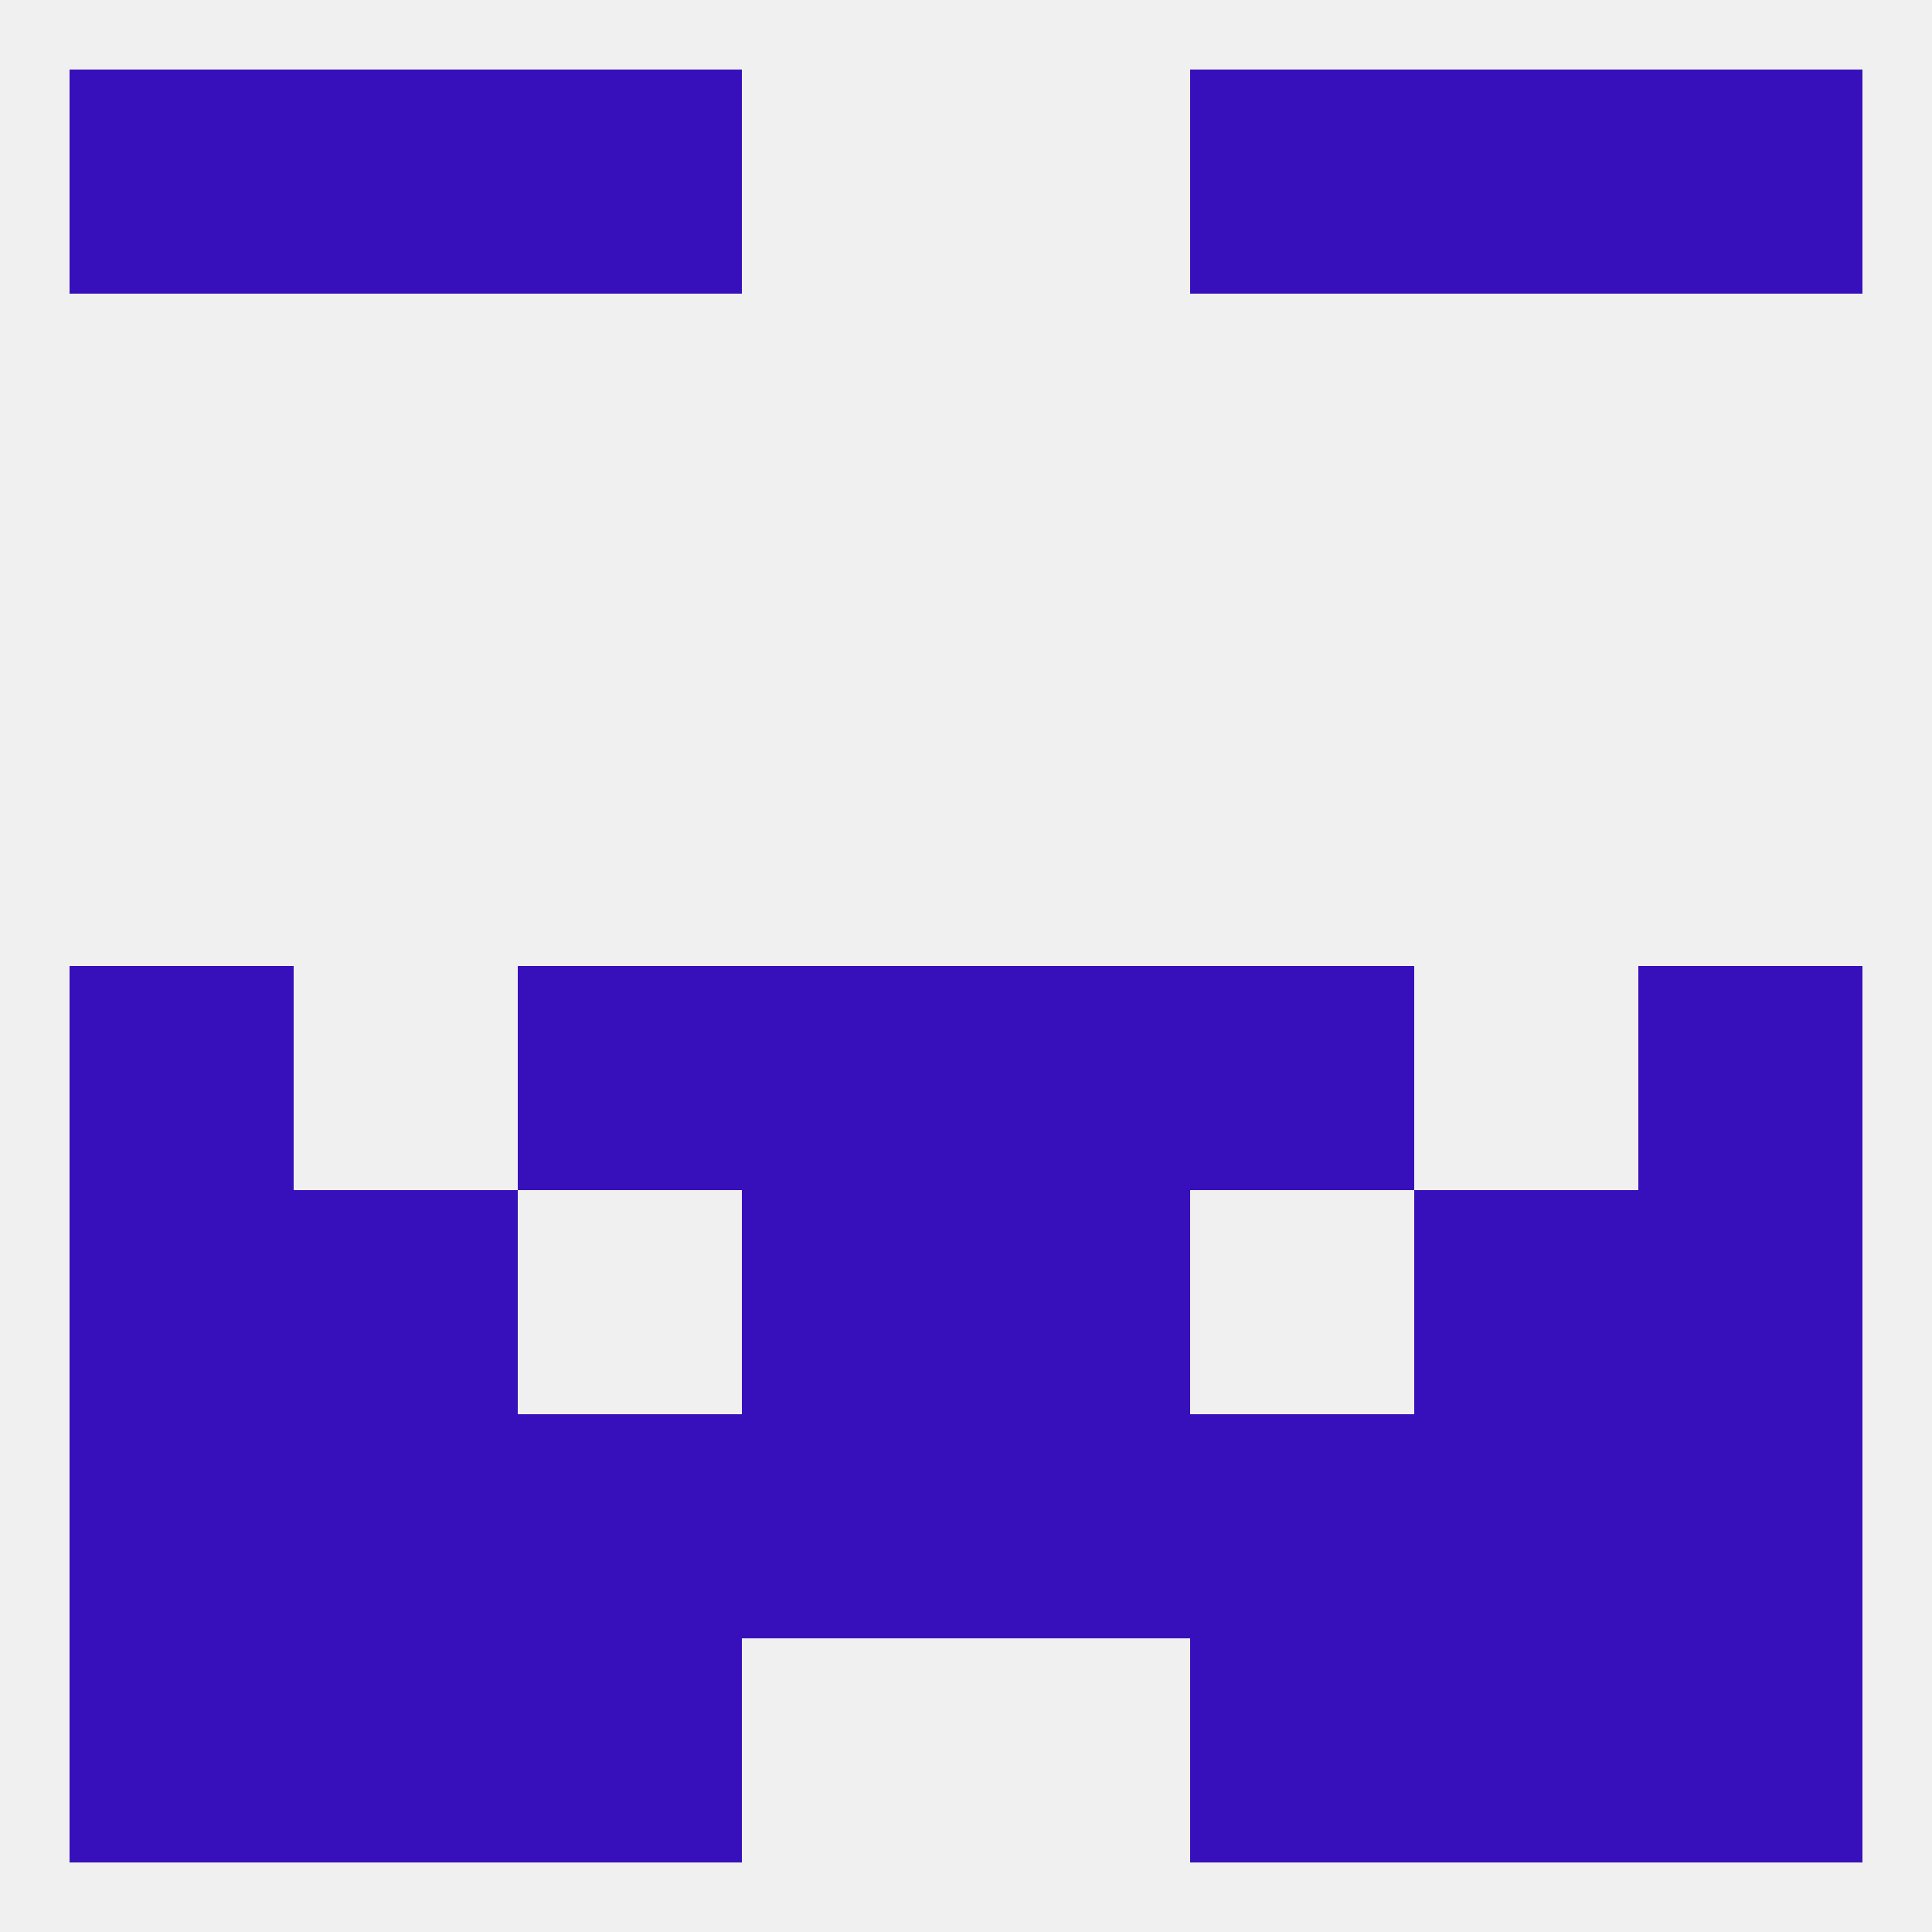
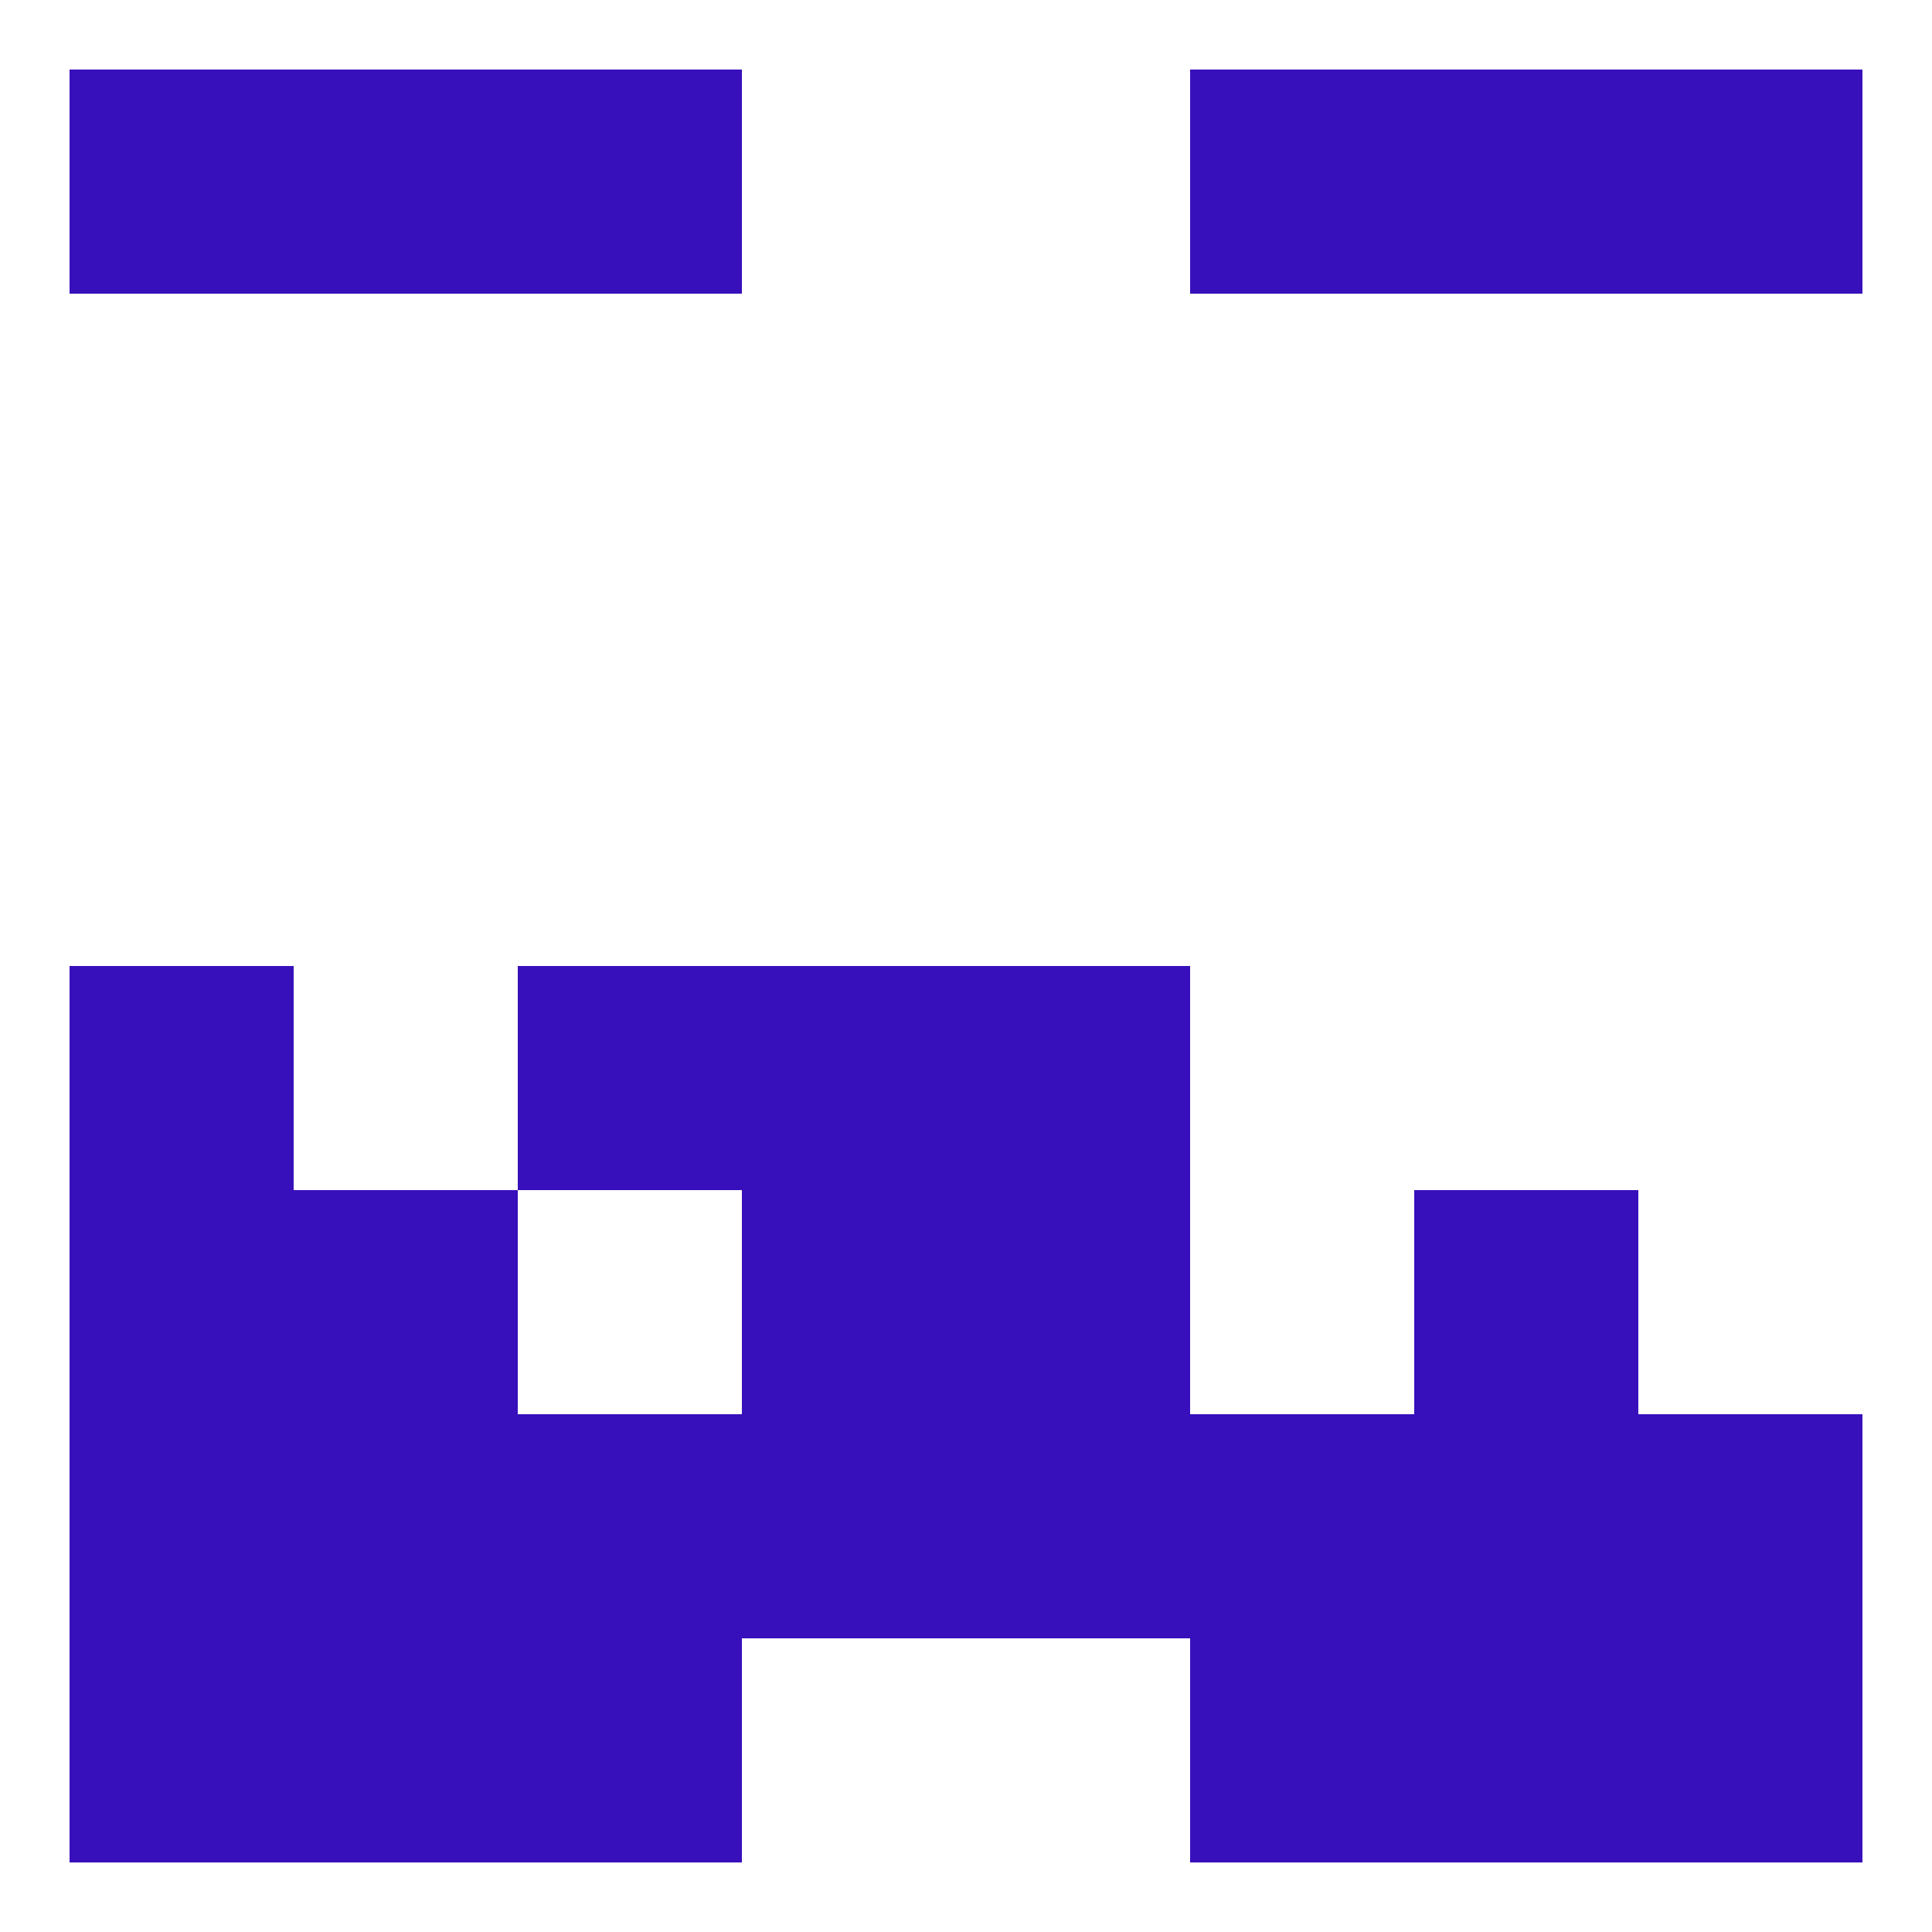
<svg xmlns="http://www.w3.org/2000/svg" version="1.1" baseprofile="full" width="250" height="250" viewBox="0 0 250 250">
-   <rect width="100%" height="100%" fill="rgba(240,240,240,255)" />
  <rect x="67" y="125" width="29" height="29" fill="rgba(56,16,187,255)" />
-   <rect x="154" y="125" width="29" height="29" fill="rgba(56,16,187,255)" />
  <rect x="96" y="125" width="29" height="29" fill="rgba(56,16,187,255)" />
  <rect x="125" y="125" width="29" height="29" fill="rgba(56,16,187,255)" />
  <rect x="9" y="125" width="29" height="29" fill="rgba(56,16,187,255)" />
-   <rect x="212" y="125" width="29" height="29" fill="rgba(56,16,187,255)" />
  <rect x="38" y="154" width="29" height="29" fill="rgba(56,16,187,255)" />
  <rect x="183" y="154" width="29" height="29" fill="rgba(56,16,187,255)" />
  <rect x="9" y="154" width="29" height="29" fill="rgba(56,16,187,255)" />
-   <rect x="212" y="154" width="29" height="29" fill="rgba(56,16,187,255)" />
  <rect x="96" y="154" width="29" height="29" fill="rgba(56,16,187,255)" />
  <rect x="125" y="154" width="29" height="29" fill="rgba(56,16,187,255)" />
  <rect x="154" y="183" width="29" height="29" fill="rgba(56,16,187,255)" />
  <rect x="9" y="183" width="29" height="29" fill="rgba(56,16,187,255)" />
  <rect x="212" y="183" width="29" height="29" fill="rgba(56,16,187,255)" />
  <rect x="96" y="183" width="29" height="29" fill="rgba(56,16,187,255)" />
  <rect x="125" y="183" width="29" height="29" fill="rgba(56,16,187,255)" />
  <rect x="38" y="183" width="29" height="29" fill="rgba(56,16,187,255)" />
  <rect x="183" y="183" width="29" height="29" fill="rgba(56,16,187,255)" />
  <rect x="67" y="183" width="29" height="29" fill="rgba(56,16,187,255)" />
  <rect x="67" y="212" width="29" height="29" fill="rgba(56,16,187,255)" />
  <rect x="154" y="212" width="29" height="29" fill="rgba(56,16,187,255)" />
  <rect x="9" y="212" width="29" height="29" fill="rgba(56,16,187,255)" />
  <rect x="212" y="212" width="29" height="29" fill="rgba(56,16,187,255)" />
  <rect x="38" y="212" width="29" height="29" fill="rgba(56,16,187,255)" />
  <rect x="183" y="212" width="29" height="29" fill="rgba(56,16,187,255)" />
  <rect x="67" y="9" width="29" height="29" fill="rgba(56,16,187,255)" />
  <rect x="154" y="9" width="29" height="29" fill="rgba(56,16,187,255)" />
  <rect x="38" y="9" width="29" height="29" fill="rgba(56,16,187,255)" />
  <rect x="183" y="9" width="29" height="29" fill="rgba(56,16,187,255)" />
  <rect x="9" y="9" width="29" height="29" fill="rgba(56,16,187,255)" />
  <rect x="212" y="9" width="29" height="29" fill="rgba(56,16,187,255)" />
</svg>